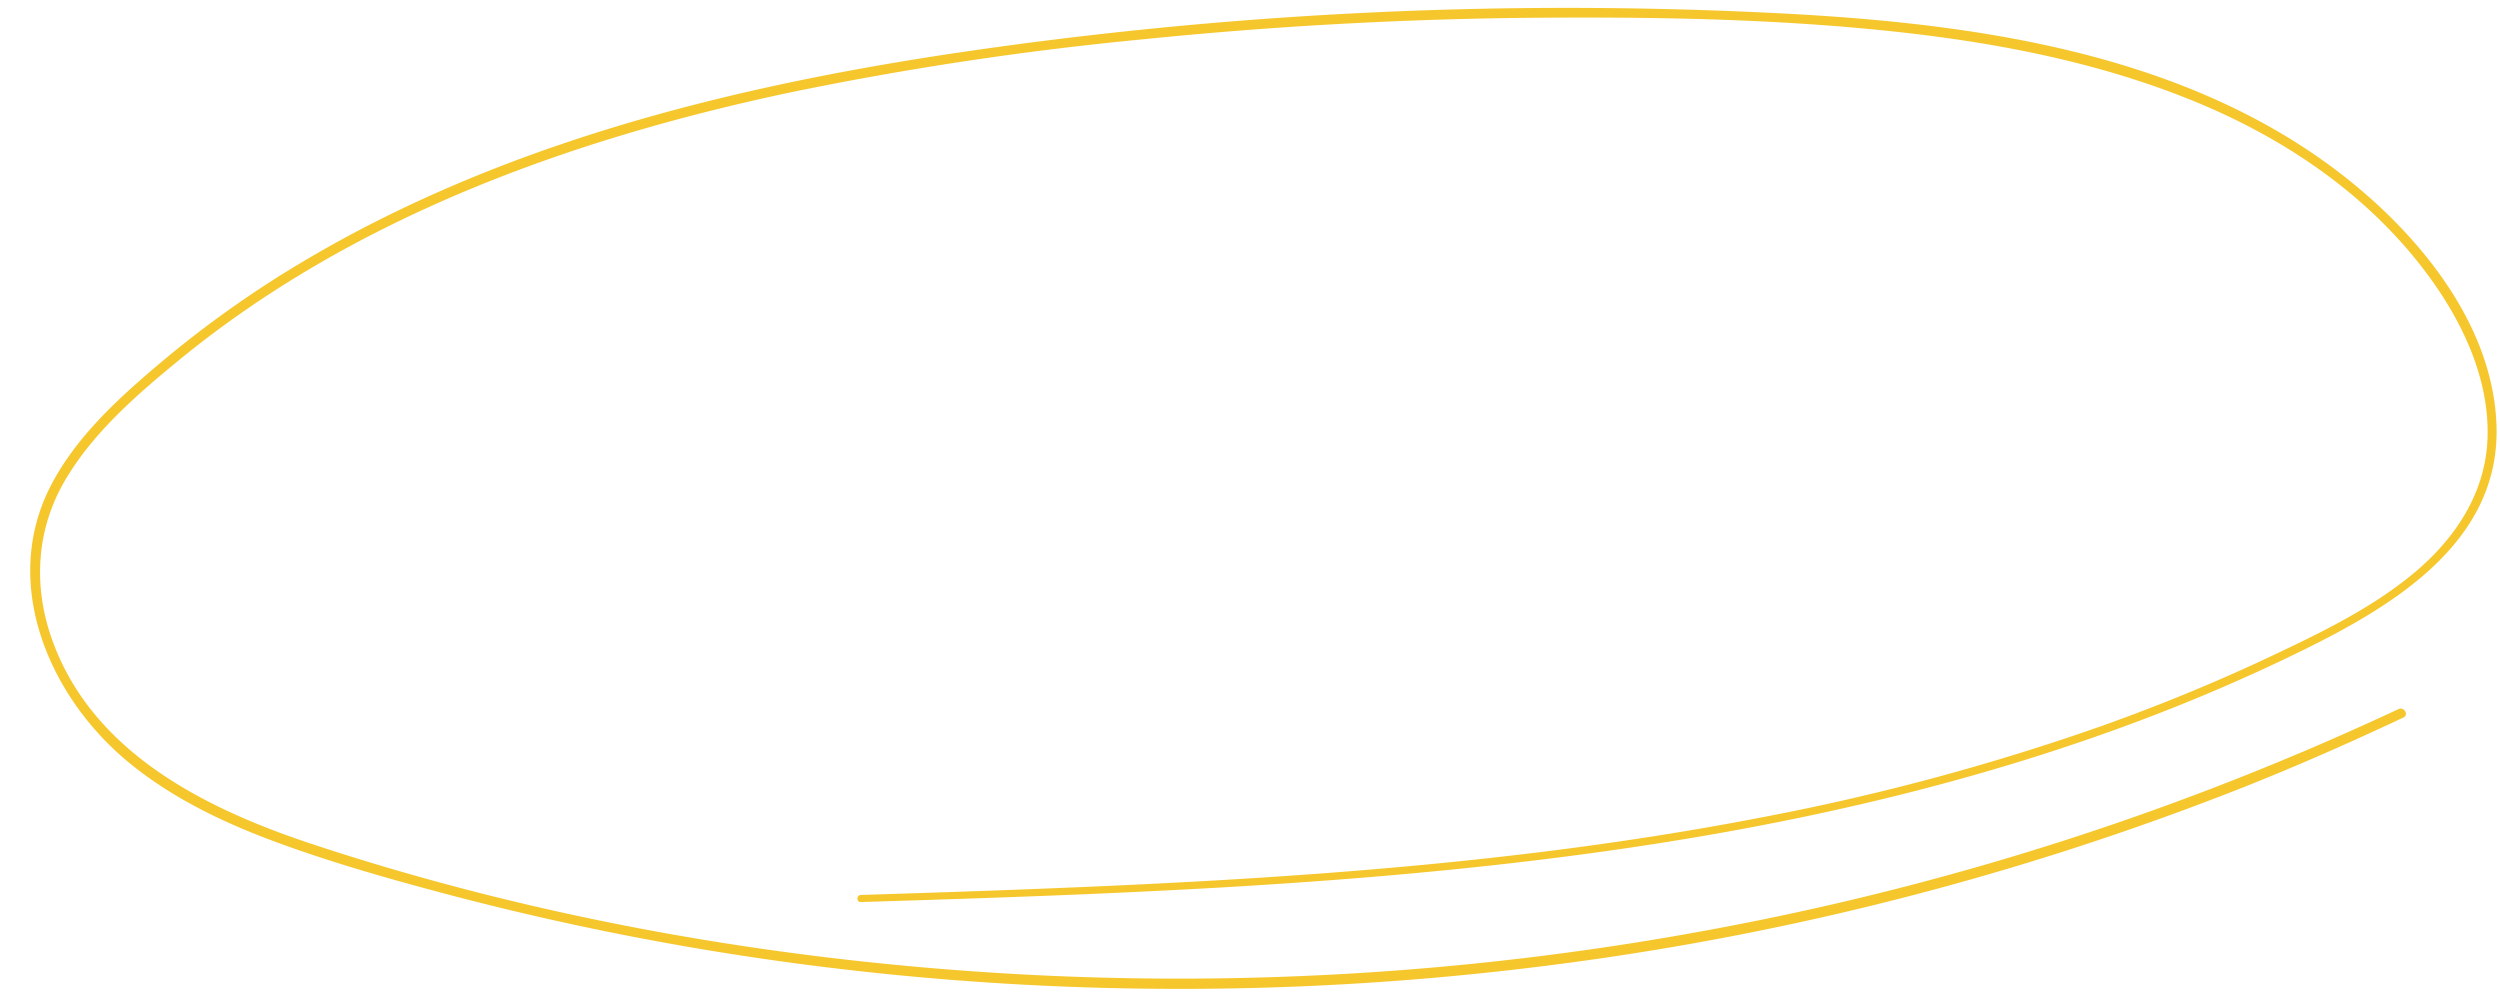
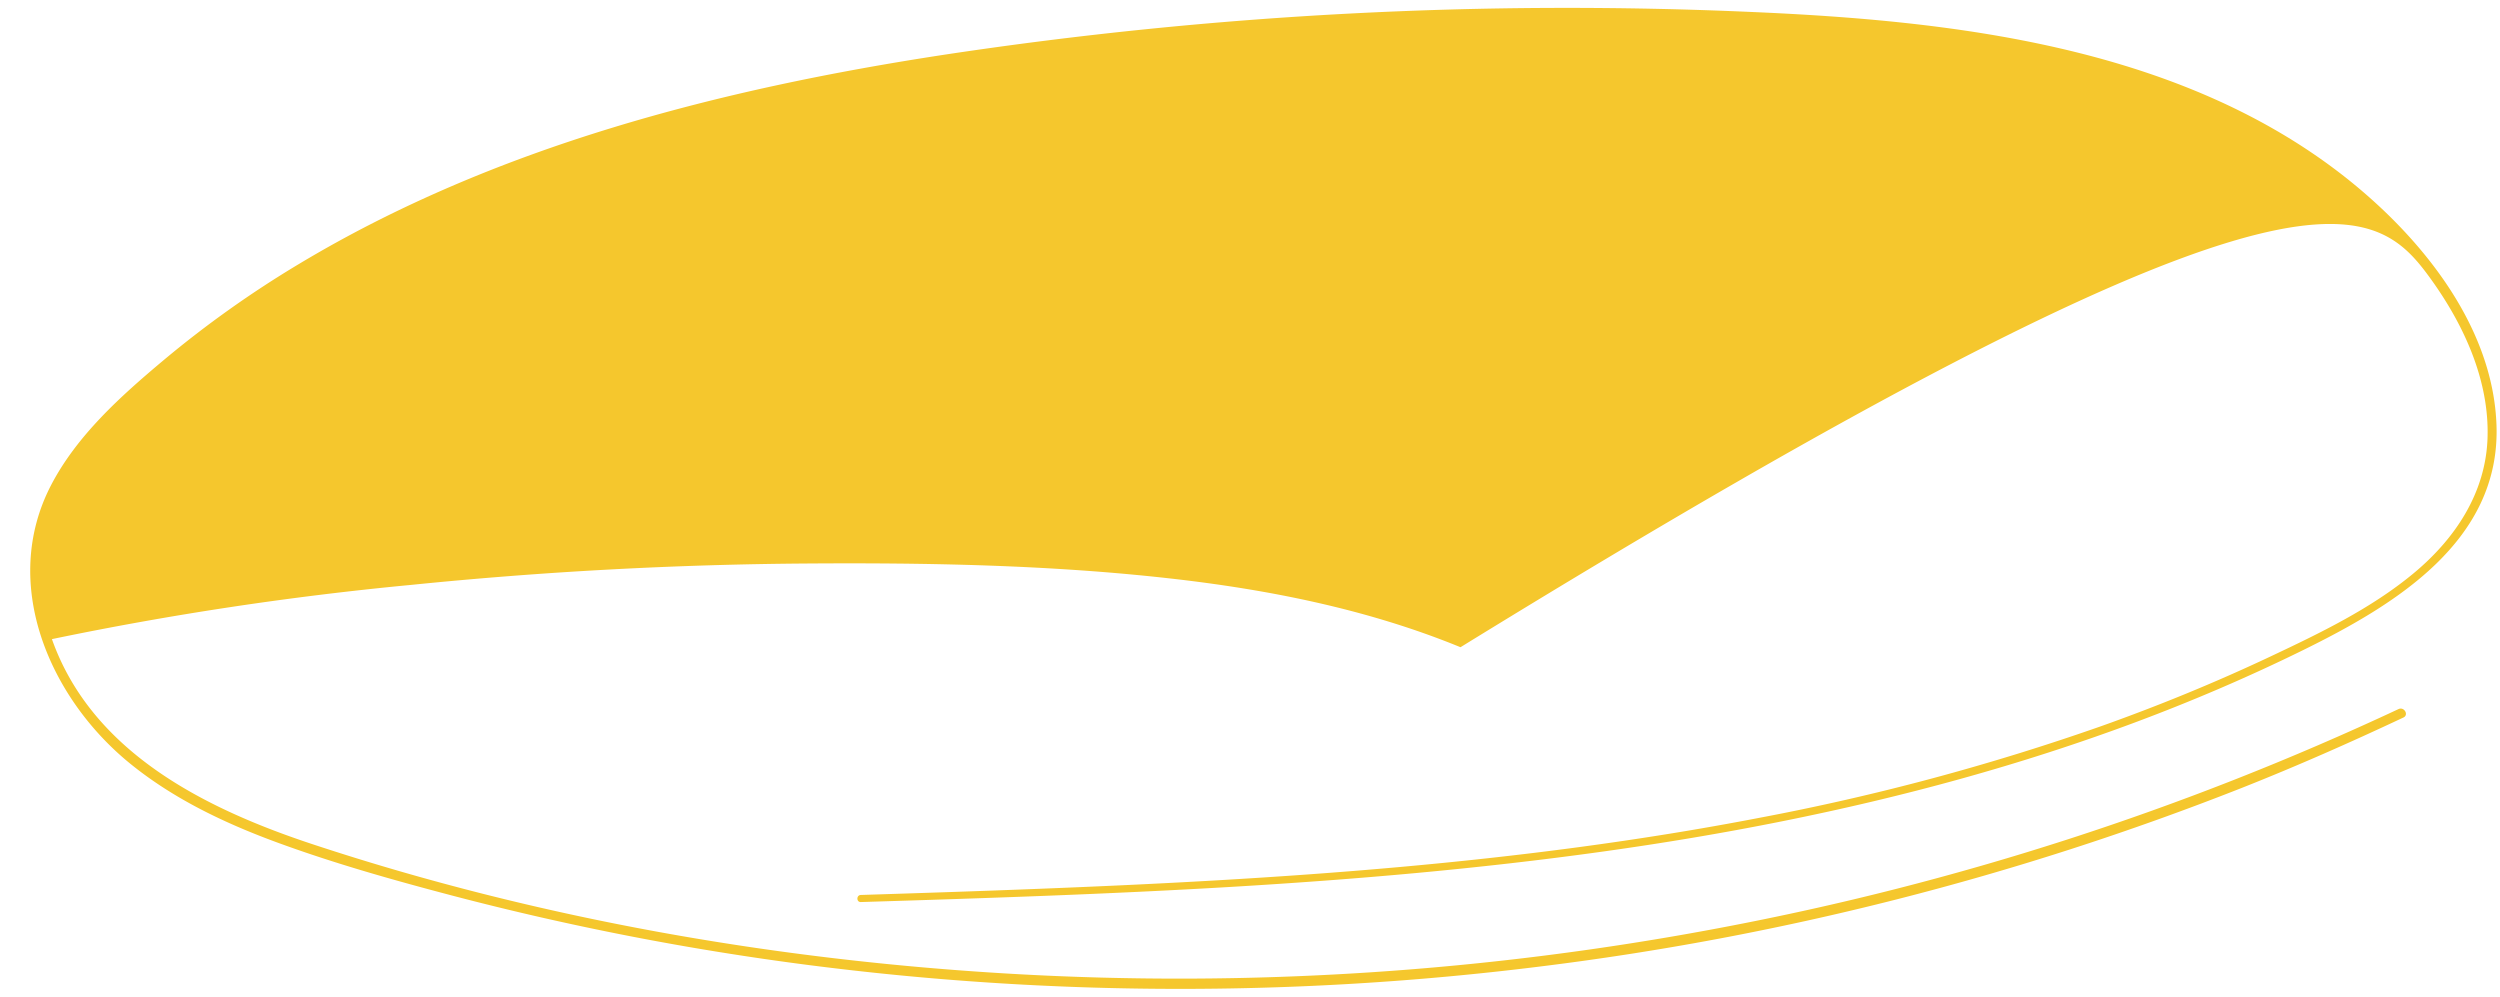
<svg xmlns="http://www.w3.org/2000/svg" fill="#f5c72d" height="174.7" preserveAspectRatio="xMidYMid meet" version="1" viewBox="-5.3 -1.4 438.2 174.7" width="438.2" zoomAndPan="magnify">
  <g data-name="13" id="change1_1">
-     <path d="M417.7,99.135c-7.474,6.184-16.427,10.478-25.147,14.59-9.649,4.551-19.534,8.592-29.584,12.168a410.591,410.591,0,0,1-59.932,16.064c-41.775,8.061-84.366,10.8-126.811,12.457-10.212.4-20.426.732-30.641,1.055-.8.026-.8,1.267,0,1.242,43.393-1.337,86.9-2.834,129.943-8.832,42.345-5.9,84.352-16.377,122.854-35.324,15.926-7.838,34.487-18.987,33.91-39.209-.52-18.231-14.2-34.4-28.082-44.892C375.448,6.717,337.009,2.24,302.094.716A730.083,730.083,0,0,0,160.4,8.163c-39.274,5.99-78.925,16.074-113.266,36.69a185.748,185.748,0,0,0-23.8,16.915C15.888,68.014,8.2,74.9,3.655,83.634c-8.956,17.213-.335,37.227,13.757,48.728,7.766,6.338,16.915,10.645,26.281,14.059,9.916,3.614,20.133,6.489,30.335,9.173A495.521,495.521,0,0,0,136.4,167.748a509.466,509.466,0,0,0,127.9.305,503.622,503.622,0,0,0,123.439-31.386c9.555-3.784,18.934-7.926,28.231-12.3,1-.468.128-1.944-.863-1.477a497.44,497.44,0,0,1-118.645,38.3,510,510,0,0,1-124.442,8.1c-41.4-2.386-82.956-9.65-122.376-22.662C30.835,140.422,10.865,130.574,3.8,110.625c-3.326-9.384-2.737-19.3,2.362-27.936,4.917-8.323,12.592-14.968,19.993-21.031,30.4-24.9,68.3-38.553,106.309-46.7a577.773,577.773,0,0,1,62.921-9.5q34.738-3.519,69.7-3.756c21.039-.14,42.241.254,63.168,2.6,17.4,1.949,34.852,5.41,51.107,12.076C395.4,22.948,410.18,33,420.489,47.11c5.946,8.138,10.586,18.033,10.224,28.319C430.373,85.1,424.963,93.123,417.7,99.135Z" />
+     <path d="M417.7,99.135c-7.474,6.184-16.427,10.478-25.147,14.59-9.649,4.551-19.534,8.592-29.584,12.168a410.591,410.591,0,0,1-59.932,16.064c-41.775,8.061-84.366,10.8-126.811,12.457-10.212.4-20.426.732-30.641,1.055-.8.026-.8,1.267,0,1.242,43.393-1.337,86.9-2.834,129.943-8.832,42.345-5.9,84.352-16.377,122.854-35.324,15.926-7.838,34.487-18.987,33.91-39.209-.52-18.231-14.2-34.4-28.082-44.892C375.448,6.717,337.009,2.24,302.094.716A730.083,730.083,0,0,0,160.4,8.163c-39.274,5.99-78.925,16.074-113.266,36.69a185.748,185.748,0,0,0-23.8,16.915C15.888,68.014,8.2,74.9,3.655,83.634c-8.956,17.213-.335,37.227,13.757,48.728,7.766,6.338,16.915,10.645,26.281,14.059,9.916,3.614,20.133,6.489,30.335,9.173A495.521,495.521,0,0,0,136.4,167.748a509.466,509.466,0,0,0,127.9.305,503.622,503.622,0,0,0,123.439-31.386c9.555-3.784,18.934-7.926,28.231-12.3,1-.468.128-1.944-.863-1.477a497.44,497.44,0,0,1-118.645,38.3,510,510,0,0,1-124.442,8.1c-41.4-2.386-82.956-9.65-122.376-22.662C30.835,140.422,10.865,130.574,3.8,110.625a577.773,577.773,0,0,1,62.921-9.5q34.738-3.519,69.7-3.756c21.039-.14,42.241.254,63.168,2.6,17.4,1.949,34.852,5.41,51.107,12.076C395.4,22.948,410.18,33,420.489,47.11c5.946,8.138,10.586,18.033,10.224,28.319C430.373,85.1,424.963,93.123,417.7,99.135Z" />
  </g>
</svg>